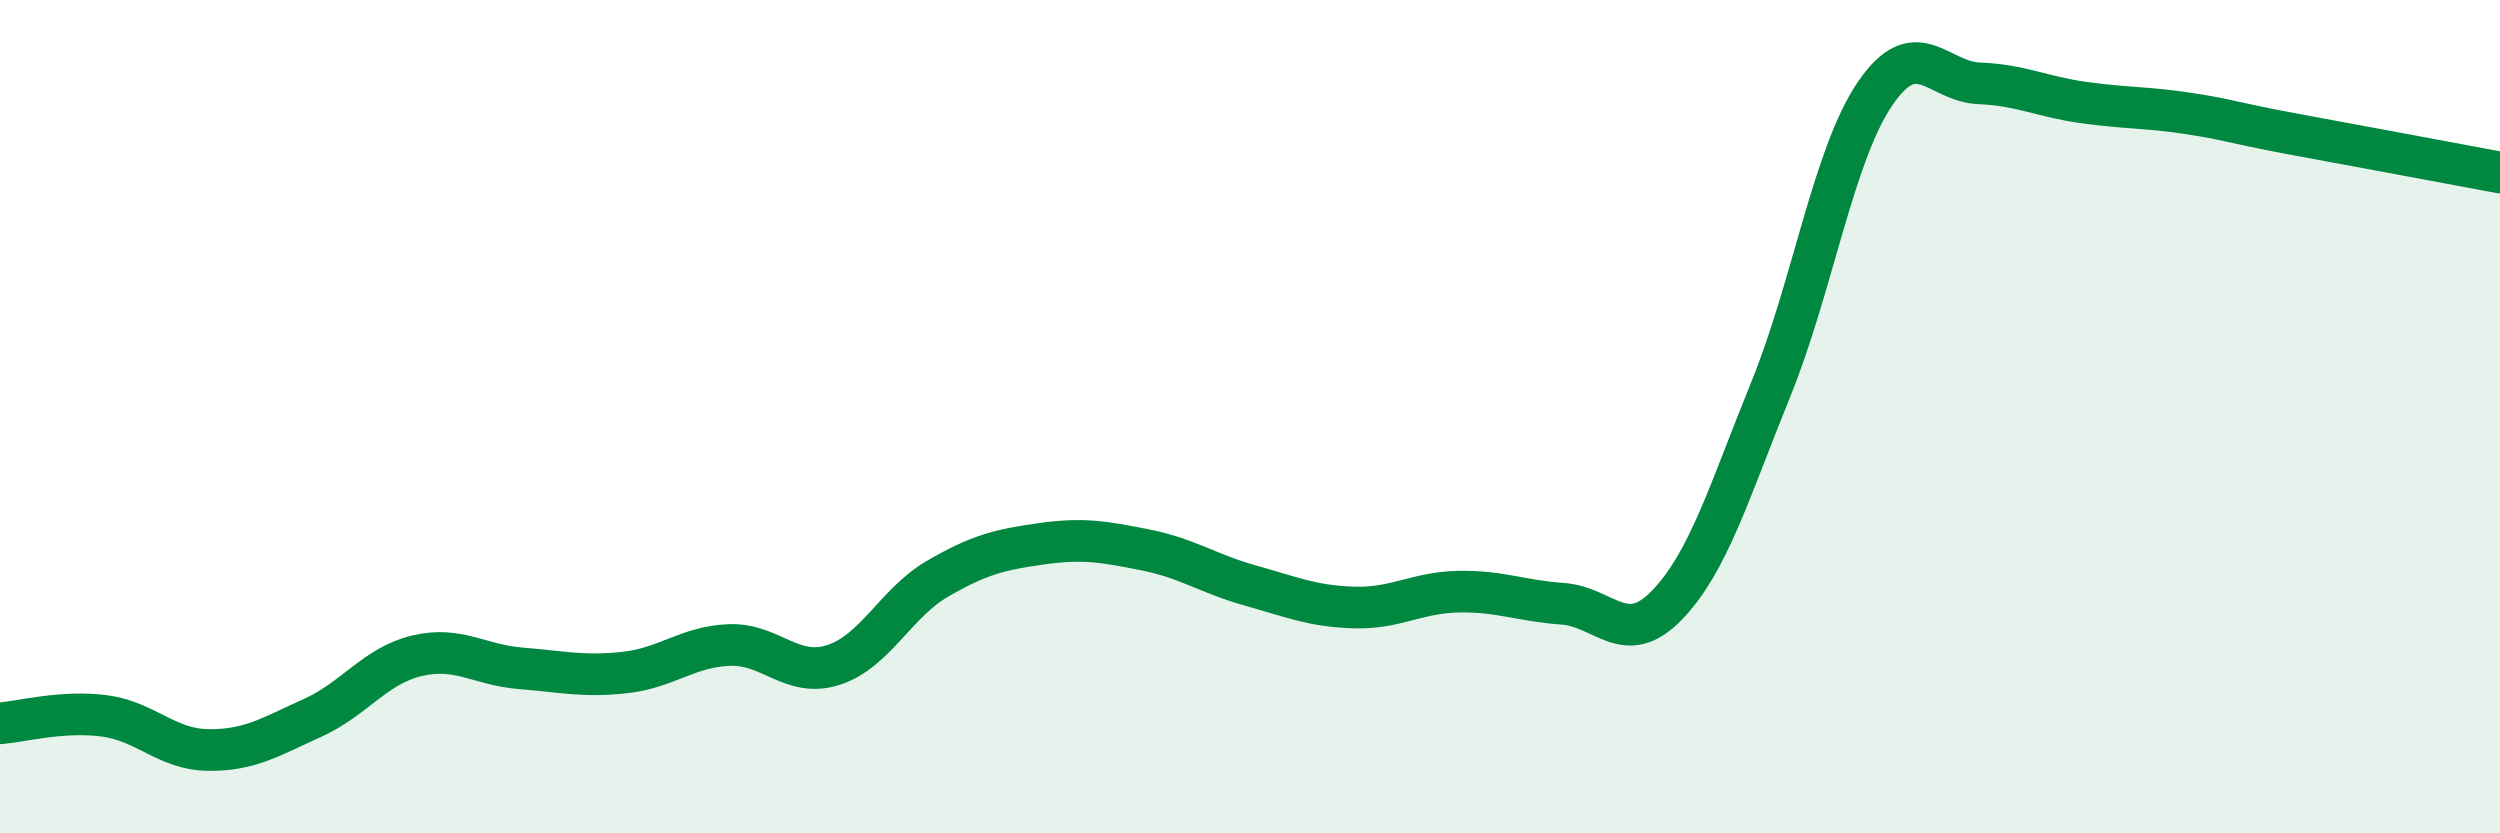
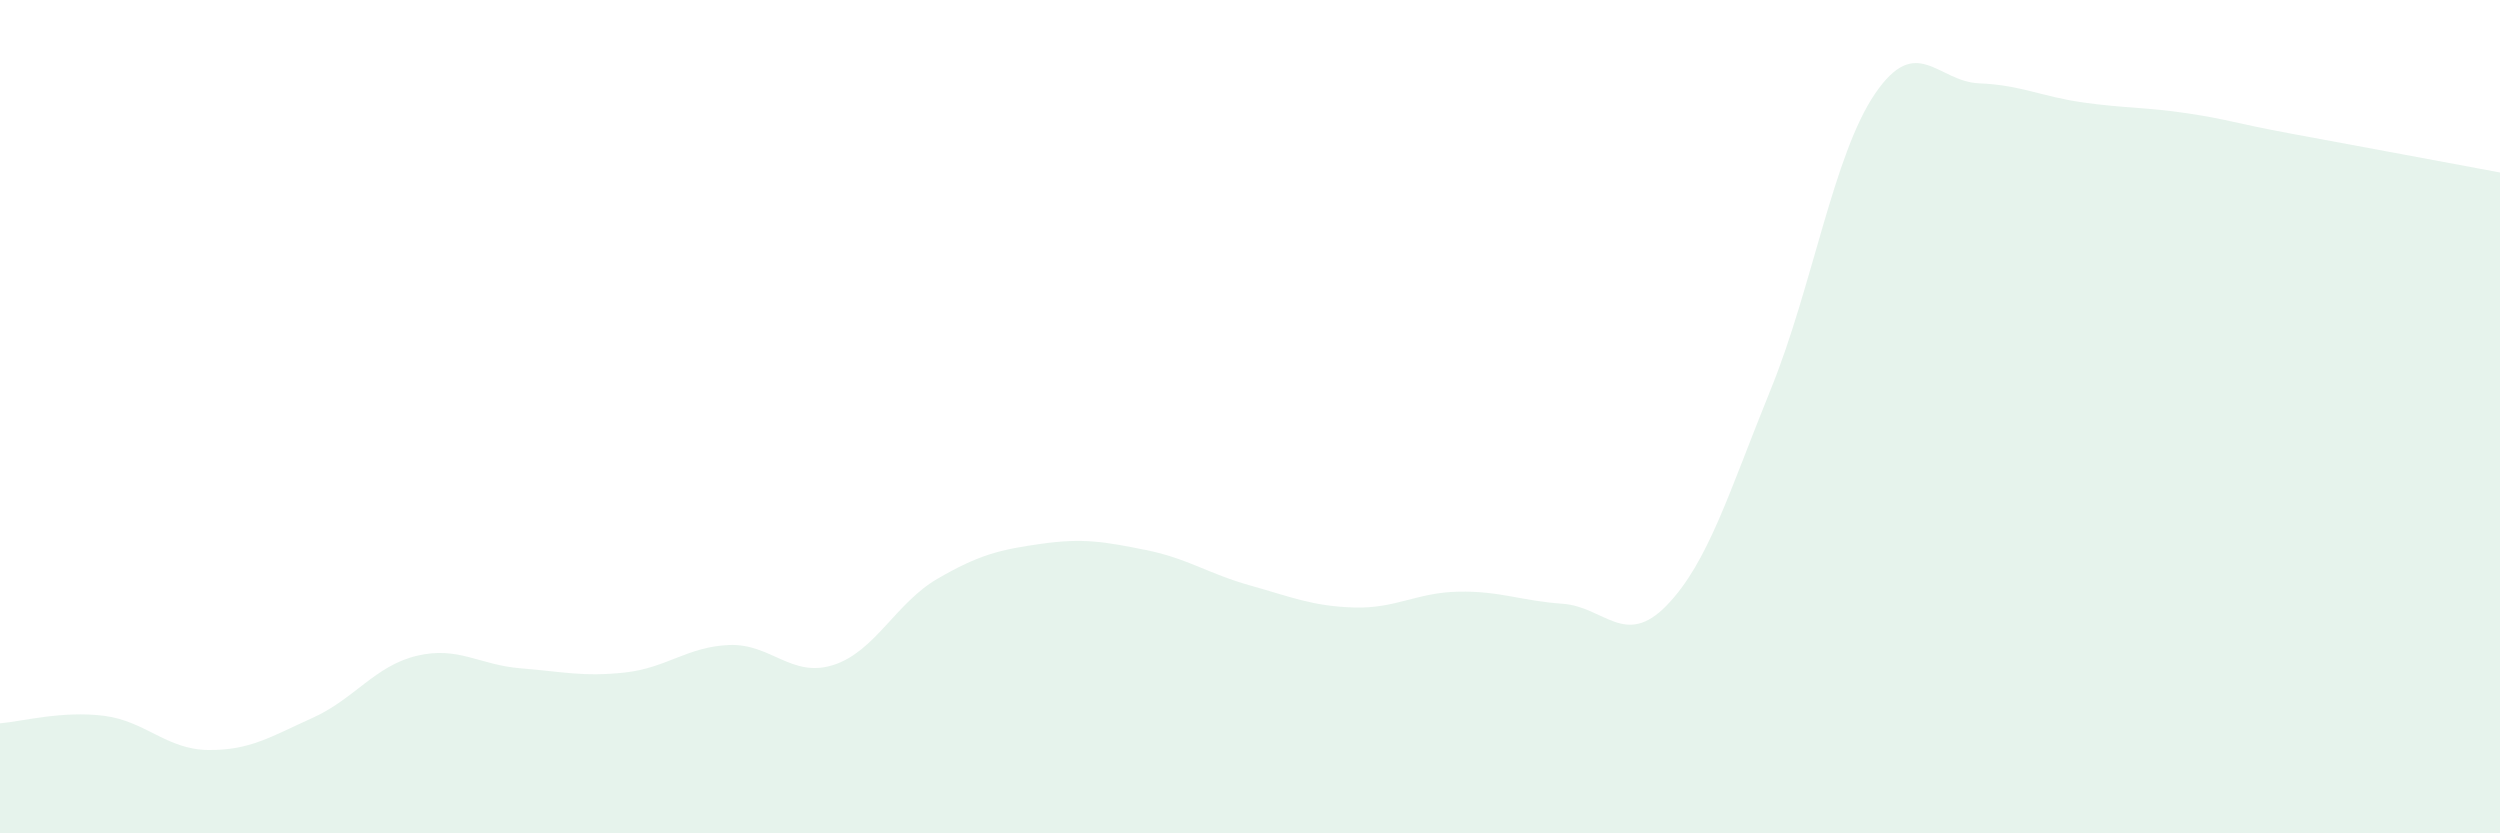
<svg xmlns="http://www.w3.org/2000/svg" width="60" height="20" viewBox="0 0 60 20">
  <path d="M 0,17.36 C 0.5,17.32 1.5,17.05 2.5,17.18 C 3.5,17.31 4,17.99 5,18 C 6,18.01 6.5,17.68 7.5,17.23 C 8.5,16.78 9,15.98 10,15.74 C 11,15.5 11.5,15.96 12.5,16.04 C 13.5,16.12 14,16.25 15,16.14 C 16,16.03 16.5,15.52 17.5,15.48 C 18.5,15.44 19,16.28 20,15.96 C 21,15.64 21.5,14.47 22.5,13.89 C 23.5,13.31 24,13.19 25,13.05 C 26,12.91 26.5,13 27.5,13.2 C 28.5,13.4 29,13.77 30,14.05 C 31,14.33 31.5,14.55 32.5,14.58 C 33.5,14.61 34,14.22 35,14.2 C 36,14.18 36.5,14.42 37.5,14.49 C 38.5,14.56 39,15.56 40,14.53 C 41,13.5 41.5,11.8 42.5,9.34 C 43.5,6.88 44,3.72 45,2.25 C 46,0.78 46.5,1.96 47.5,2 C 48.5,2.04 49,2.32 50,2.46 C 51,2.6 51.5,2.57 52.5,2.72 C 53.5,2.87 53.5,2.93 55,3.21 C 56.5,3.49 59,3.95 60,4.14L60 20L0 20Z" fill="#008740" opacity="0.1" stroke-linecap="round" stroke-linejoin="round" />
-   <path d="M 0,17.36 C 0.5,17.32 1.5,17.05 2.5,17.18 C 3.5,17.31 4,17.99 5,18 C 6,18.01 6.5,17.68 7.5,17.23 C 8.5,16.78 9,15.98 10,15.74 C 11,15.5 11.5,15.96 12.5,16.04 C 13.5,16.12 14,16.25 15,16.14 C 16,16.03 16.5,15.52 17.5,15.48 C 18.5,15.44 19,16.28 20,15.96 C 21,15.64 21.5,14.47 22.5,13.89 C 23.5,13.31 24,13.19 25,13.05 C 26,12.91 26.5,13 27.5,13.2 C 28.5,13.4 29,13.77 30,14.05 C 31,14.33 31.5,14.55 32.5,14.58 C 33.5,14.61 34,14.22 35,14.2 C 36,14.18 36.5,14.42 37.5,14.49 C 38.5,14.56 39,15.56 40,14.53 C 41,13.5 41.5,11.8 42.5,9.34 C 43.5,6.88 44,3.72 45,2.25 C 46,0.78 46.5,1.96 47.5,2 C 48.5,2.04 49,2.32 50,2.46 C 51,2.6 51.5,2.57 52.5,2.72 C 53.5,2.87 53.5,2.93 55,3.21 C 56.5,3.49 59,3.95 60,4.14" stroke="#008740" stroke-width="1" fill="none" stroke-linecap="round" stroke-linejoin="round" />
</svg>